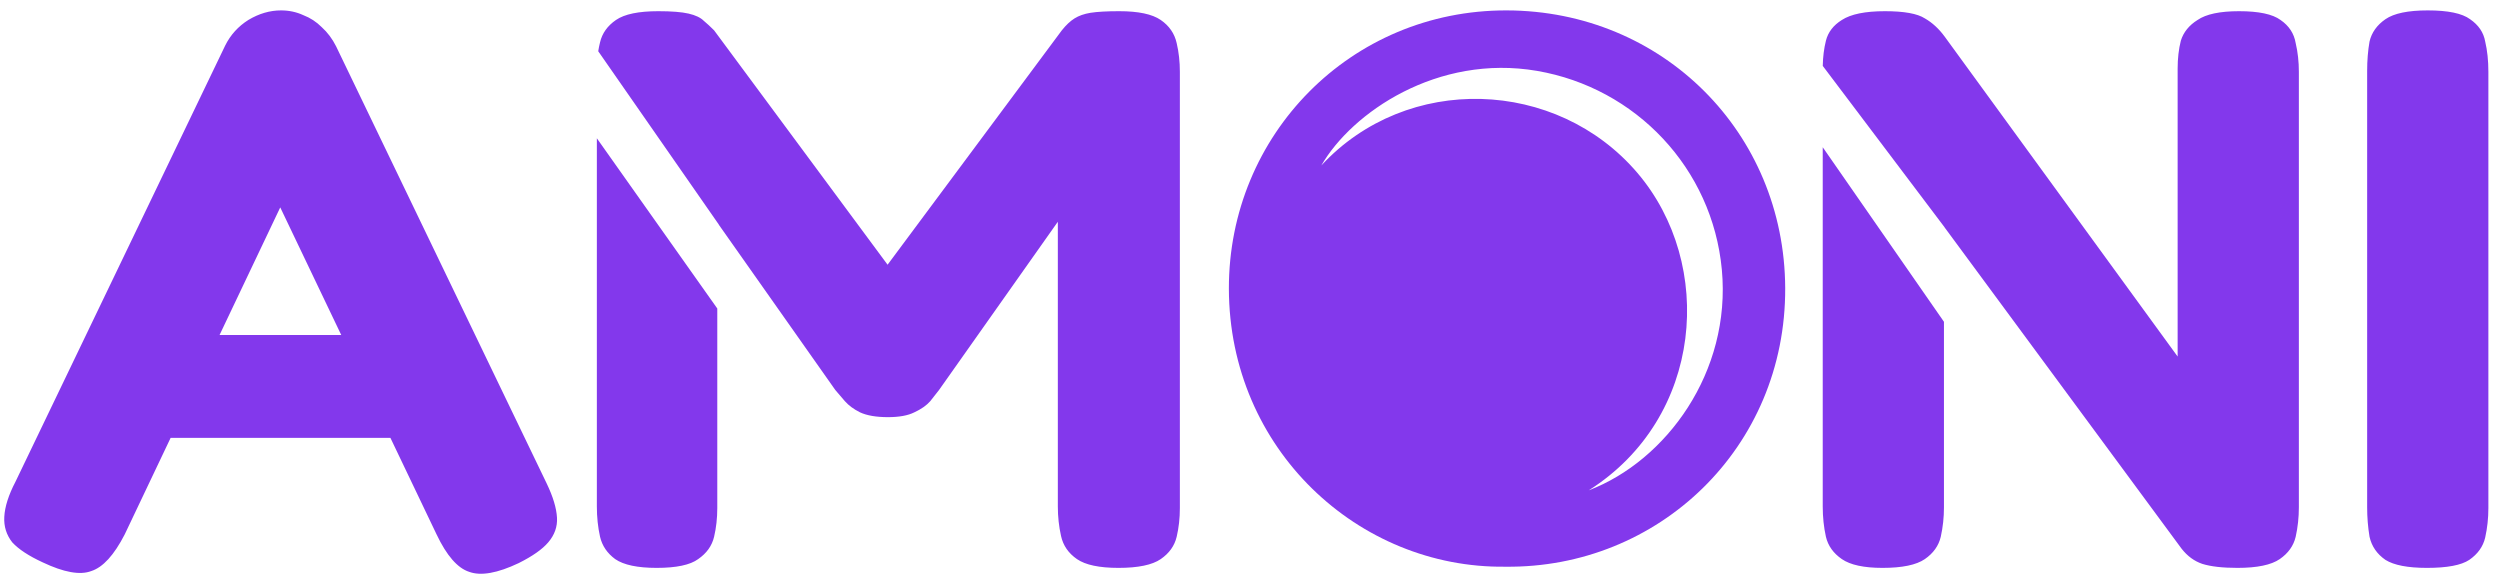
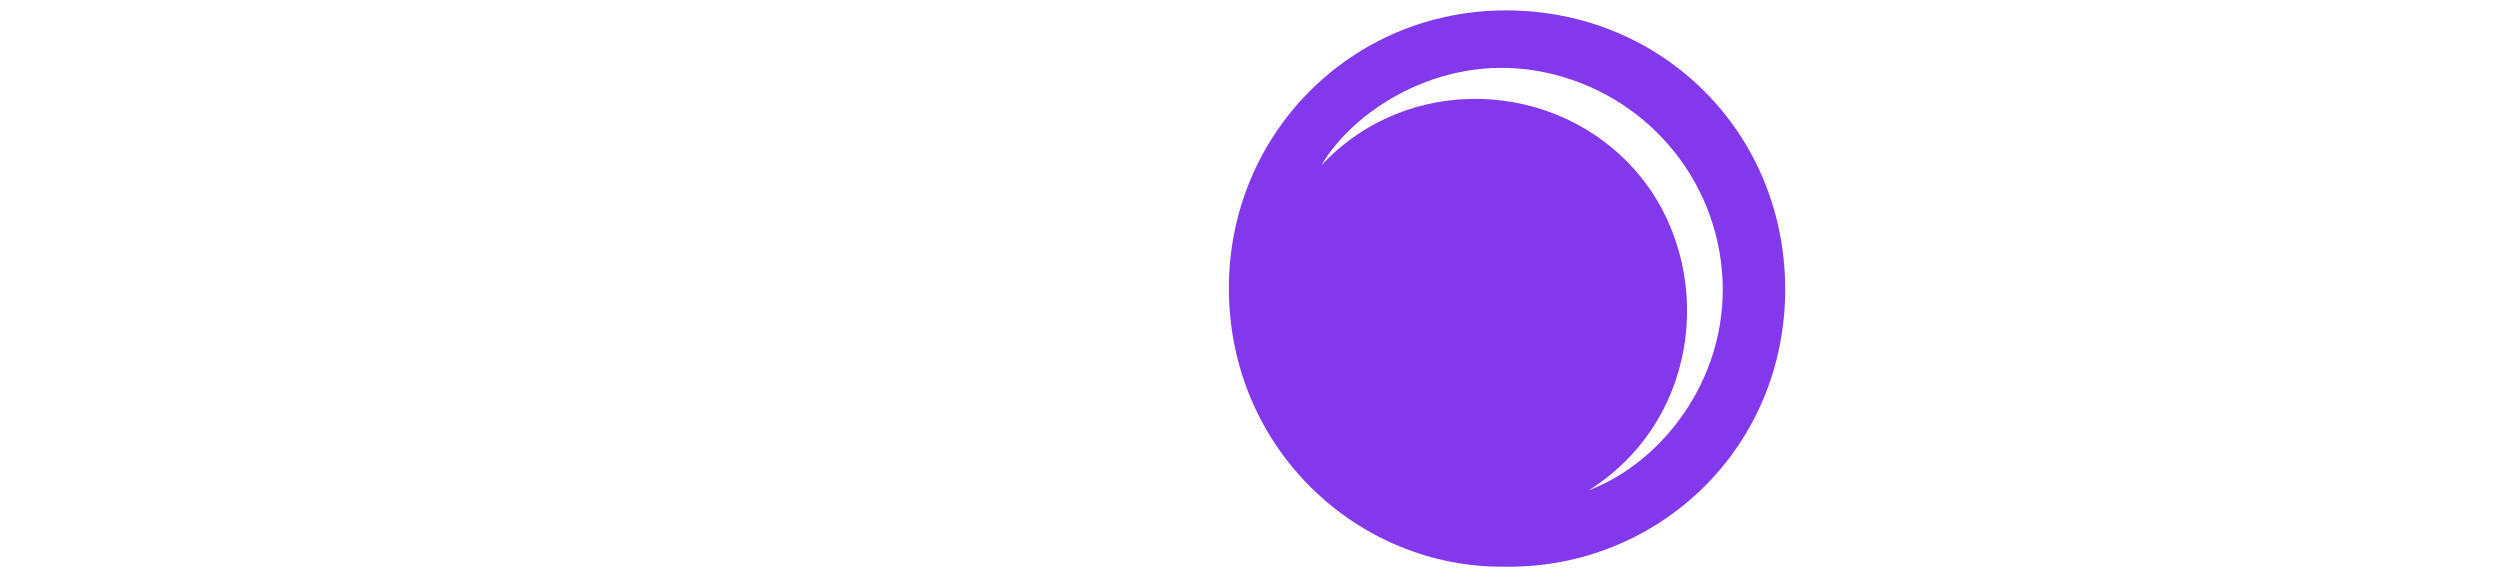
<svg xmlns="http://www.w3.org/2000/svg" fill="none" viewBox="0 0 163 38" height="38" width="163">
-   <path fill="#8338EC" d="M35.64 31.514C36.056 32.38 36.281 33.126 36.316 33.75C36.35 34.339 36.16 34.876 35.744 35.362C35.362 35.812 34.721 36.263 33.82 36.714C32.433 37.372 31.358 37.563 30.596 37.286C29.833 37.043 29.122 36.228 28.464 34.842L25.456 28.55H11.124L8.132 34.842C7.438 36.194 6.71 36.991 5.948 37.234C5.22 37.511 4.162 37.32 2.776 36.662C1.874 36.246 1.216 35.812 0.8 35.362C0.418 34.876 0.245 34.322 0.28 33.698C0.314 33.039 0.557 32.276 1.008 31.41L14.684 2.966C15.03 2.272 15.533 1.718 16.192 1.302C16.885 0.886 17.596 0.678 18.324 0.678C18.844 0.678 19.329 0.782 19.78 0.99C20.23 1.163 20.629 1.423 20.976 1.77C21.357 2.116 21.669 2.532 21.912 3.018L35.64 31.514ZM18.272 13.522L22.249 21.842H14.315L18.272 13.522ZM42.815 37.026C41.567 37.026 40.666 36.835 40.111 36.454C39.591 36.072 39.261 35.587 39.123 34.998C38.984 34.374 38.915 33.715 38.915 33.022V9.017L46.767 20.114V33.126C46.767 33.784 46.697 34.408 46.559 34.998C46.42 35.587 46.074 36.072 45.519 36.454C44.999 36.835 44.097 37.026 42.815 37.026ZM39.123 2.758C39.076 2.946 39.037 3.141 39.005 3.341L46.868 14.643V14.653L54.463 25.43C54.636 25.638 54.844 25.88 55.087 26.158C55.33 26.435 55.659 26.678 56.075 26.886C56.526 27.094 57.132 27.198 57.895 27.198C58.623 27.198 59.195 27.094 59.611 26.886C60.062 26.678 60.408 26.435 60.651 26.158C60.894 25.846 61.084 25.603 61.223 25.43L68.971 14.458V33.022C68.971 33.68 69.04 34.322 69.179 34.946C69.317 35.57 69.664 36.072 70.219 36.454C70.773 36.835 71.675 37.026 72.923 37.026C74.206 37.026 75.124 36.835 75.679 36.454C76.234 36.072 76.58 35.587 76.719 34.998C76.858 34.408 76.927 33.784 76.927 33.126V4.682C76.927 4.023 76.858 3.399 76.719 2.81C76.58 2.186 76.234 1.683 75.679 1.302C75.124 0.92 74.223 0.73 72.975 0.73C72.177 0.73 71.553 0.764 71.103 0.834C70.687 0.903 70.34 1.024 70.063 1.198C69.785 1.371 69.508 1.631 69.231 1.978L57.87 17.26L46.559 1.978C46.316 1.735 46.091 1.527 45.883 1.354C45.675 1.146 45.346 0.99 44.895 0.886C44.444 0.782 43.785 0.73 42.919 0.73C41.636 0.73 40.718 0.92 40.163 1.302C39.608 1.683 39.261 2.168 39.123 2.758ZM120.09 36.454C120.645 36.835 121.529 37.026 122.742 37.026C124.025 37.026 124.943 36.835 125.498 36.454C126.053 36.072 126.399 35.587 126.538 34.998C126.677 34.374 126.746 33.732 126.746 33.074V20.981L118.842 9.6V33.022C118.842 33.715 118.911 34.374 119.05 34.998C119.189 35.587 119.535 36.072 120.09 36.454ZM118.844 4.297C118.855 3.706 118.924 3.158 119.05 2.654C119.189 2.099 119.535 1.648 120.09 1.302C120.679 0.92 121.615 0.73 122.898 0.73C124.146 0.73 125.013 0.886 125.498 1.198C125.983 1.475 126.417 1.874 126.798 2.394L141.982 23.246V4.474C141.982 3.815 142.051 3.208 142.19 2.654C142.363 2.099 142.727 1.648 143.282 1.302C143.837 0.92 144.738 0.73 145.986 0.73C147.269 0.73 148.17 0.92 148.69 1.302C149.245 1.683 149.574 2.186 149.678 2.81C149.817 3.399 149.886 4.023 149.886 4.682V33.074C149.886 33.732 149.817 34.374 149.678 34.998C149.539 35.587 149.193 36.072 148.638 36.454C148.083 36.835 147.165 37.026 145.882 37.026C144.911 37.026 144.149 36.939 143.594 36.766C143.074 36.592 142.623 36.263 142.242 35.778L126.781 14.818V14.812L118.844 4.297ZM158.238 37.026C156.99 37.026 156.089 36.852 155.534 36.506C154.98 36.124 154.633 35.622 154.494 34.998C154.39 34.374 154.338 33.732 154.338 33.074V4.63C154.338 3.936 154.39 3.295 154.494 2.706C154.633 2.116 154.98 1.631 155.534 1.25C156.089 0.868 157.008 0.678 158.29 0.678C159.608 0.678 160.526 0.868 161.046 1.25C161.601 1.631 161.93 2.116 162.034 2.706C162.173 3.295 162.242 3.954 162.242 4.682V33.126C162.242 33.784 162.173 34.426 162.034 35.05C161.896 35.639 161.549 36.124 160.994 36.506C160.474 36.852 159.556 37.026 158.238 37.026Z" clip-rule="evenodd" fill-rule="evenodd" />
  <path fill="#8338EC" d="M98.135 36.949C88.577 37.065 80.14 29.296 80.123 18.817C80.107 8.793 88.068 0.654 98.234 0.678C108.416 0.701 116.349 8.656 116.395 18.775C116.442 29.204 108.117 37.075 98.135 36.949ZM103.591 31.968C108.624 30.045 112.889 24.27 112.264 17.58C111.647 10.971 106.657 5.727 100.212 4.621C93.729 3.51 88.144 7.33 86.148 10.792C91.73 4.754 101.494 5.093 106.763 11.279C111.826 17.222 111.076 27.227 103.591 31.967V31.968Z" />
</svg>